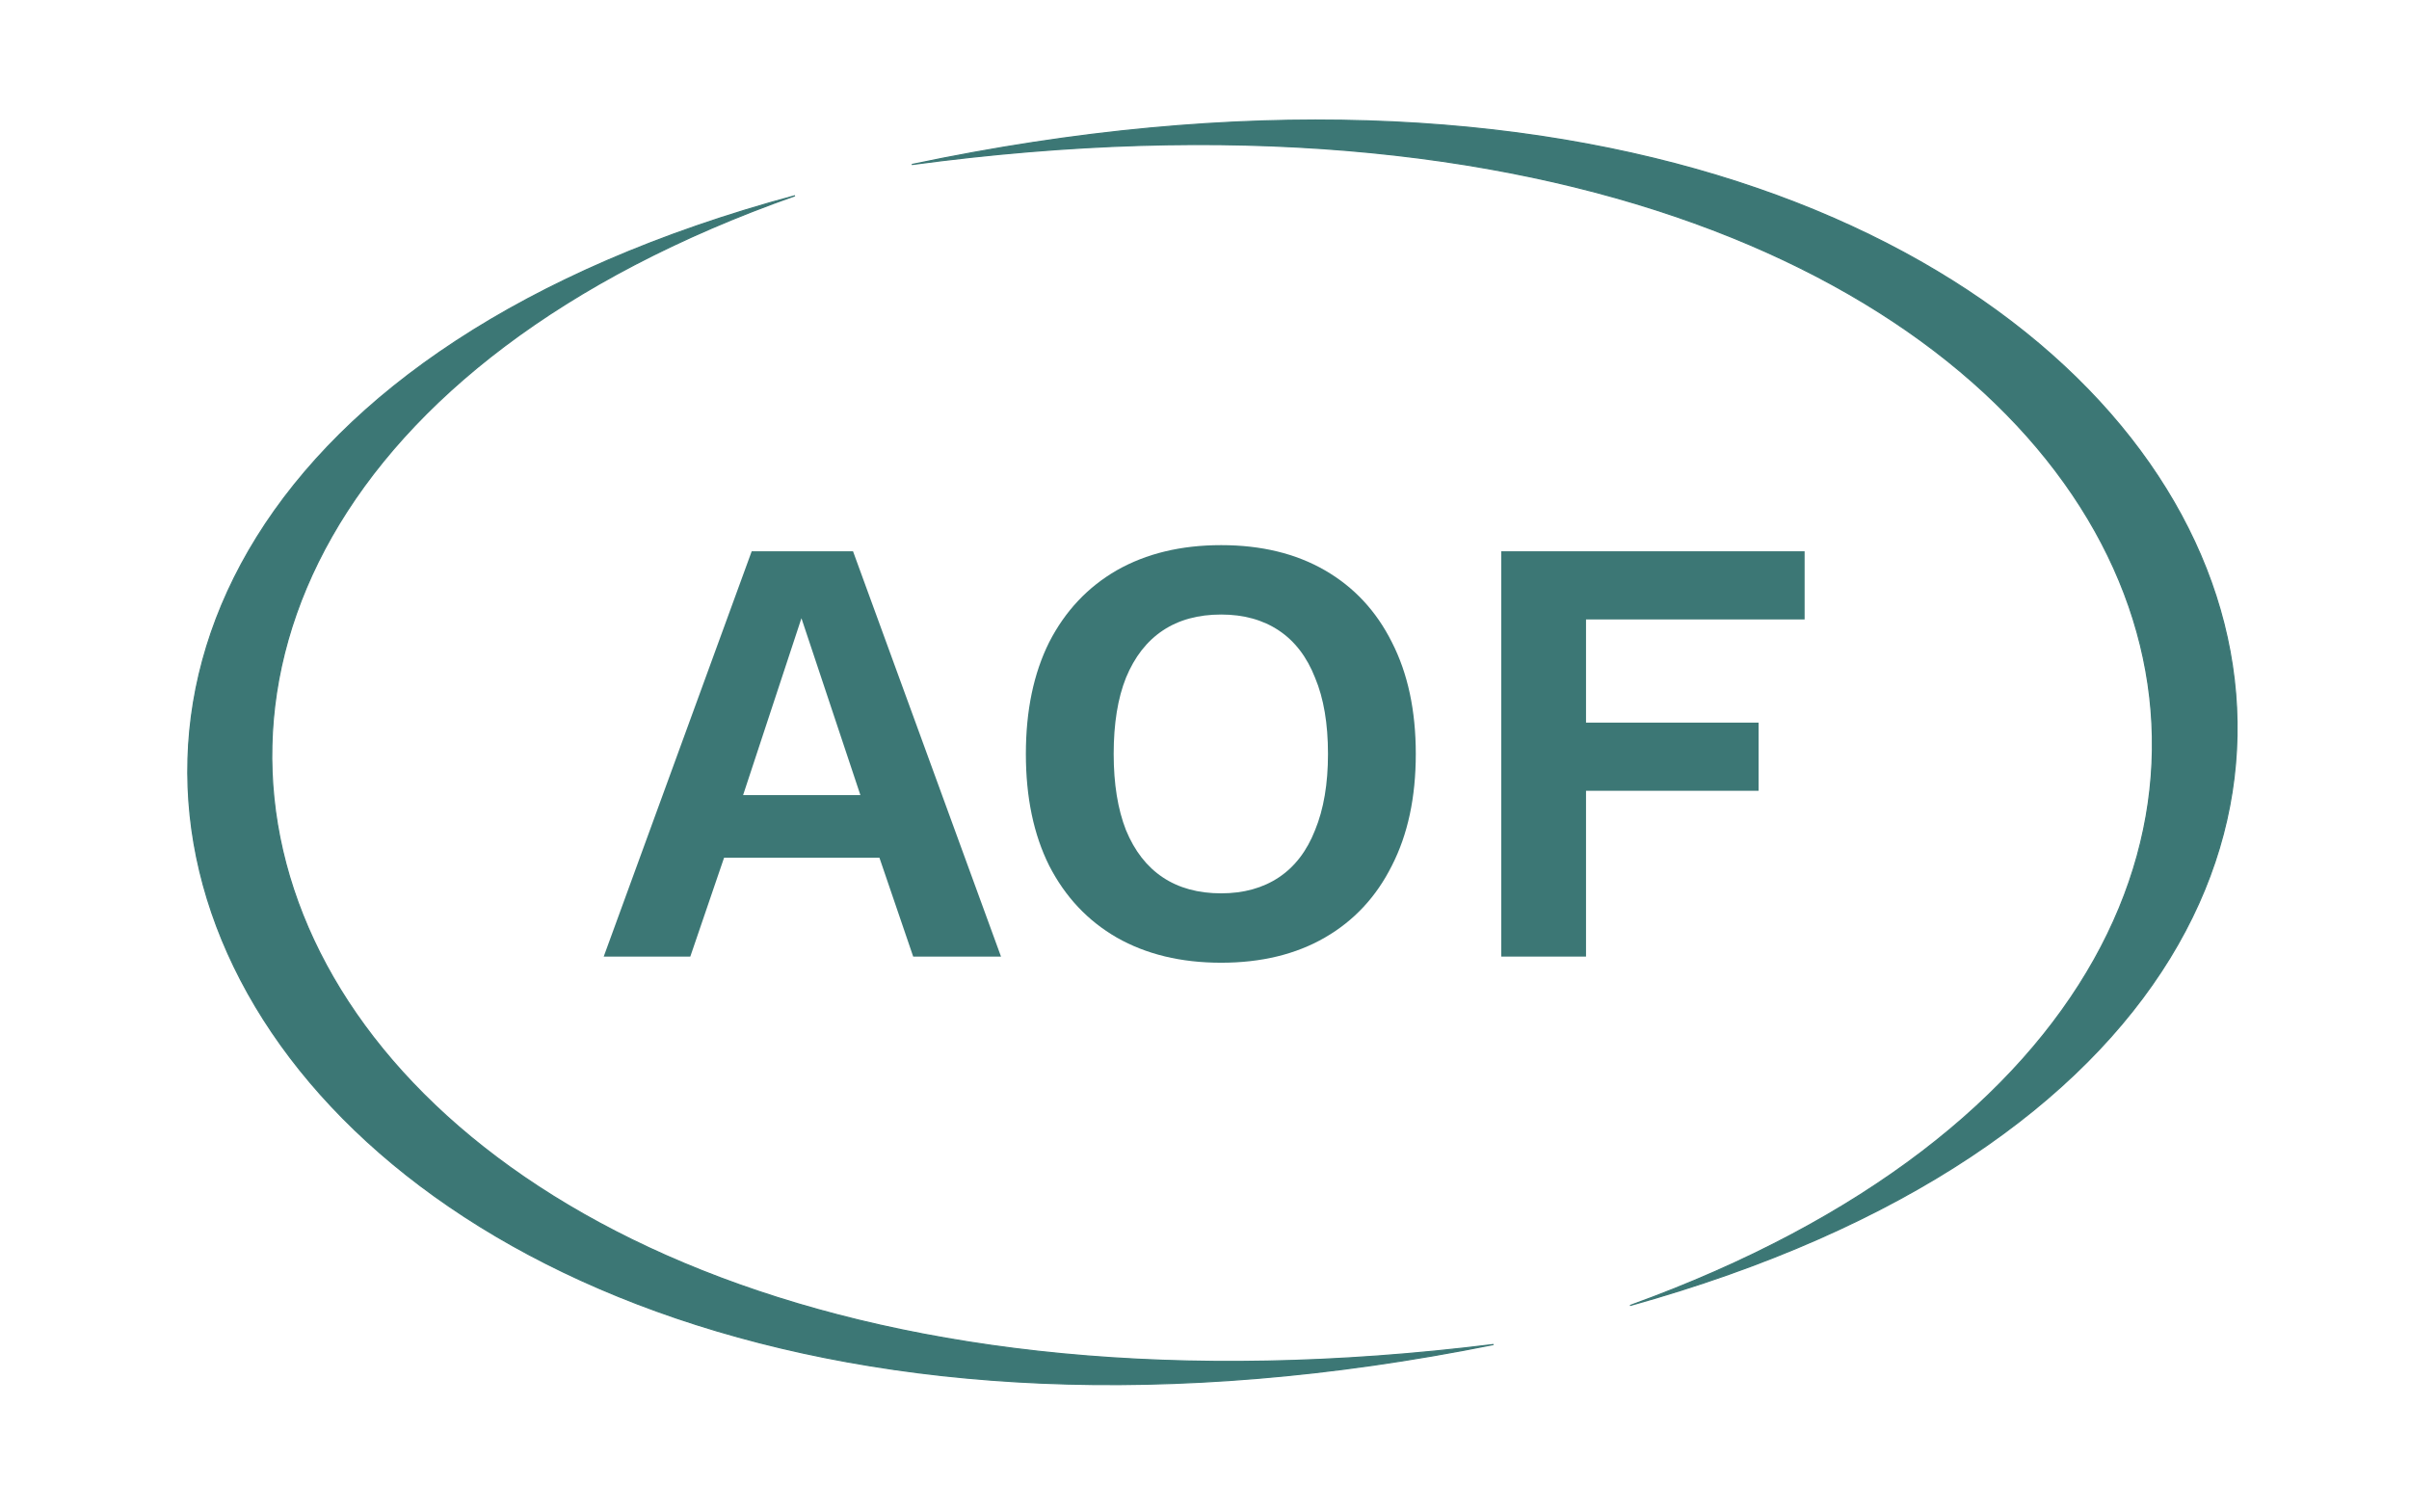
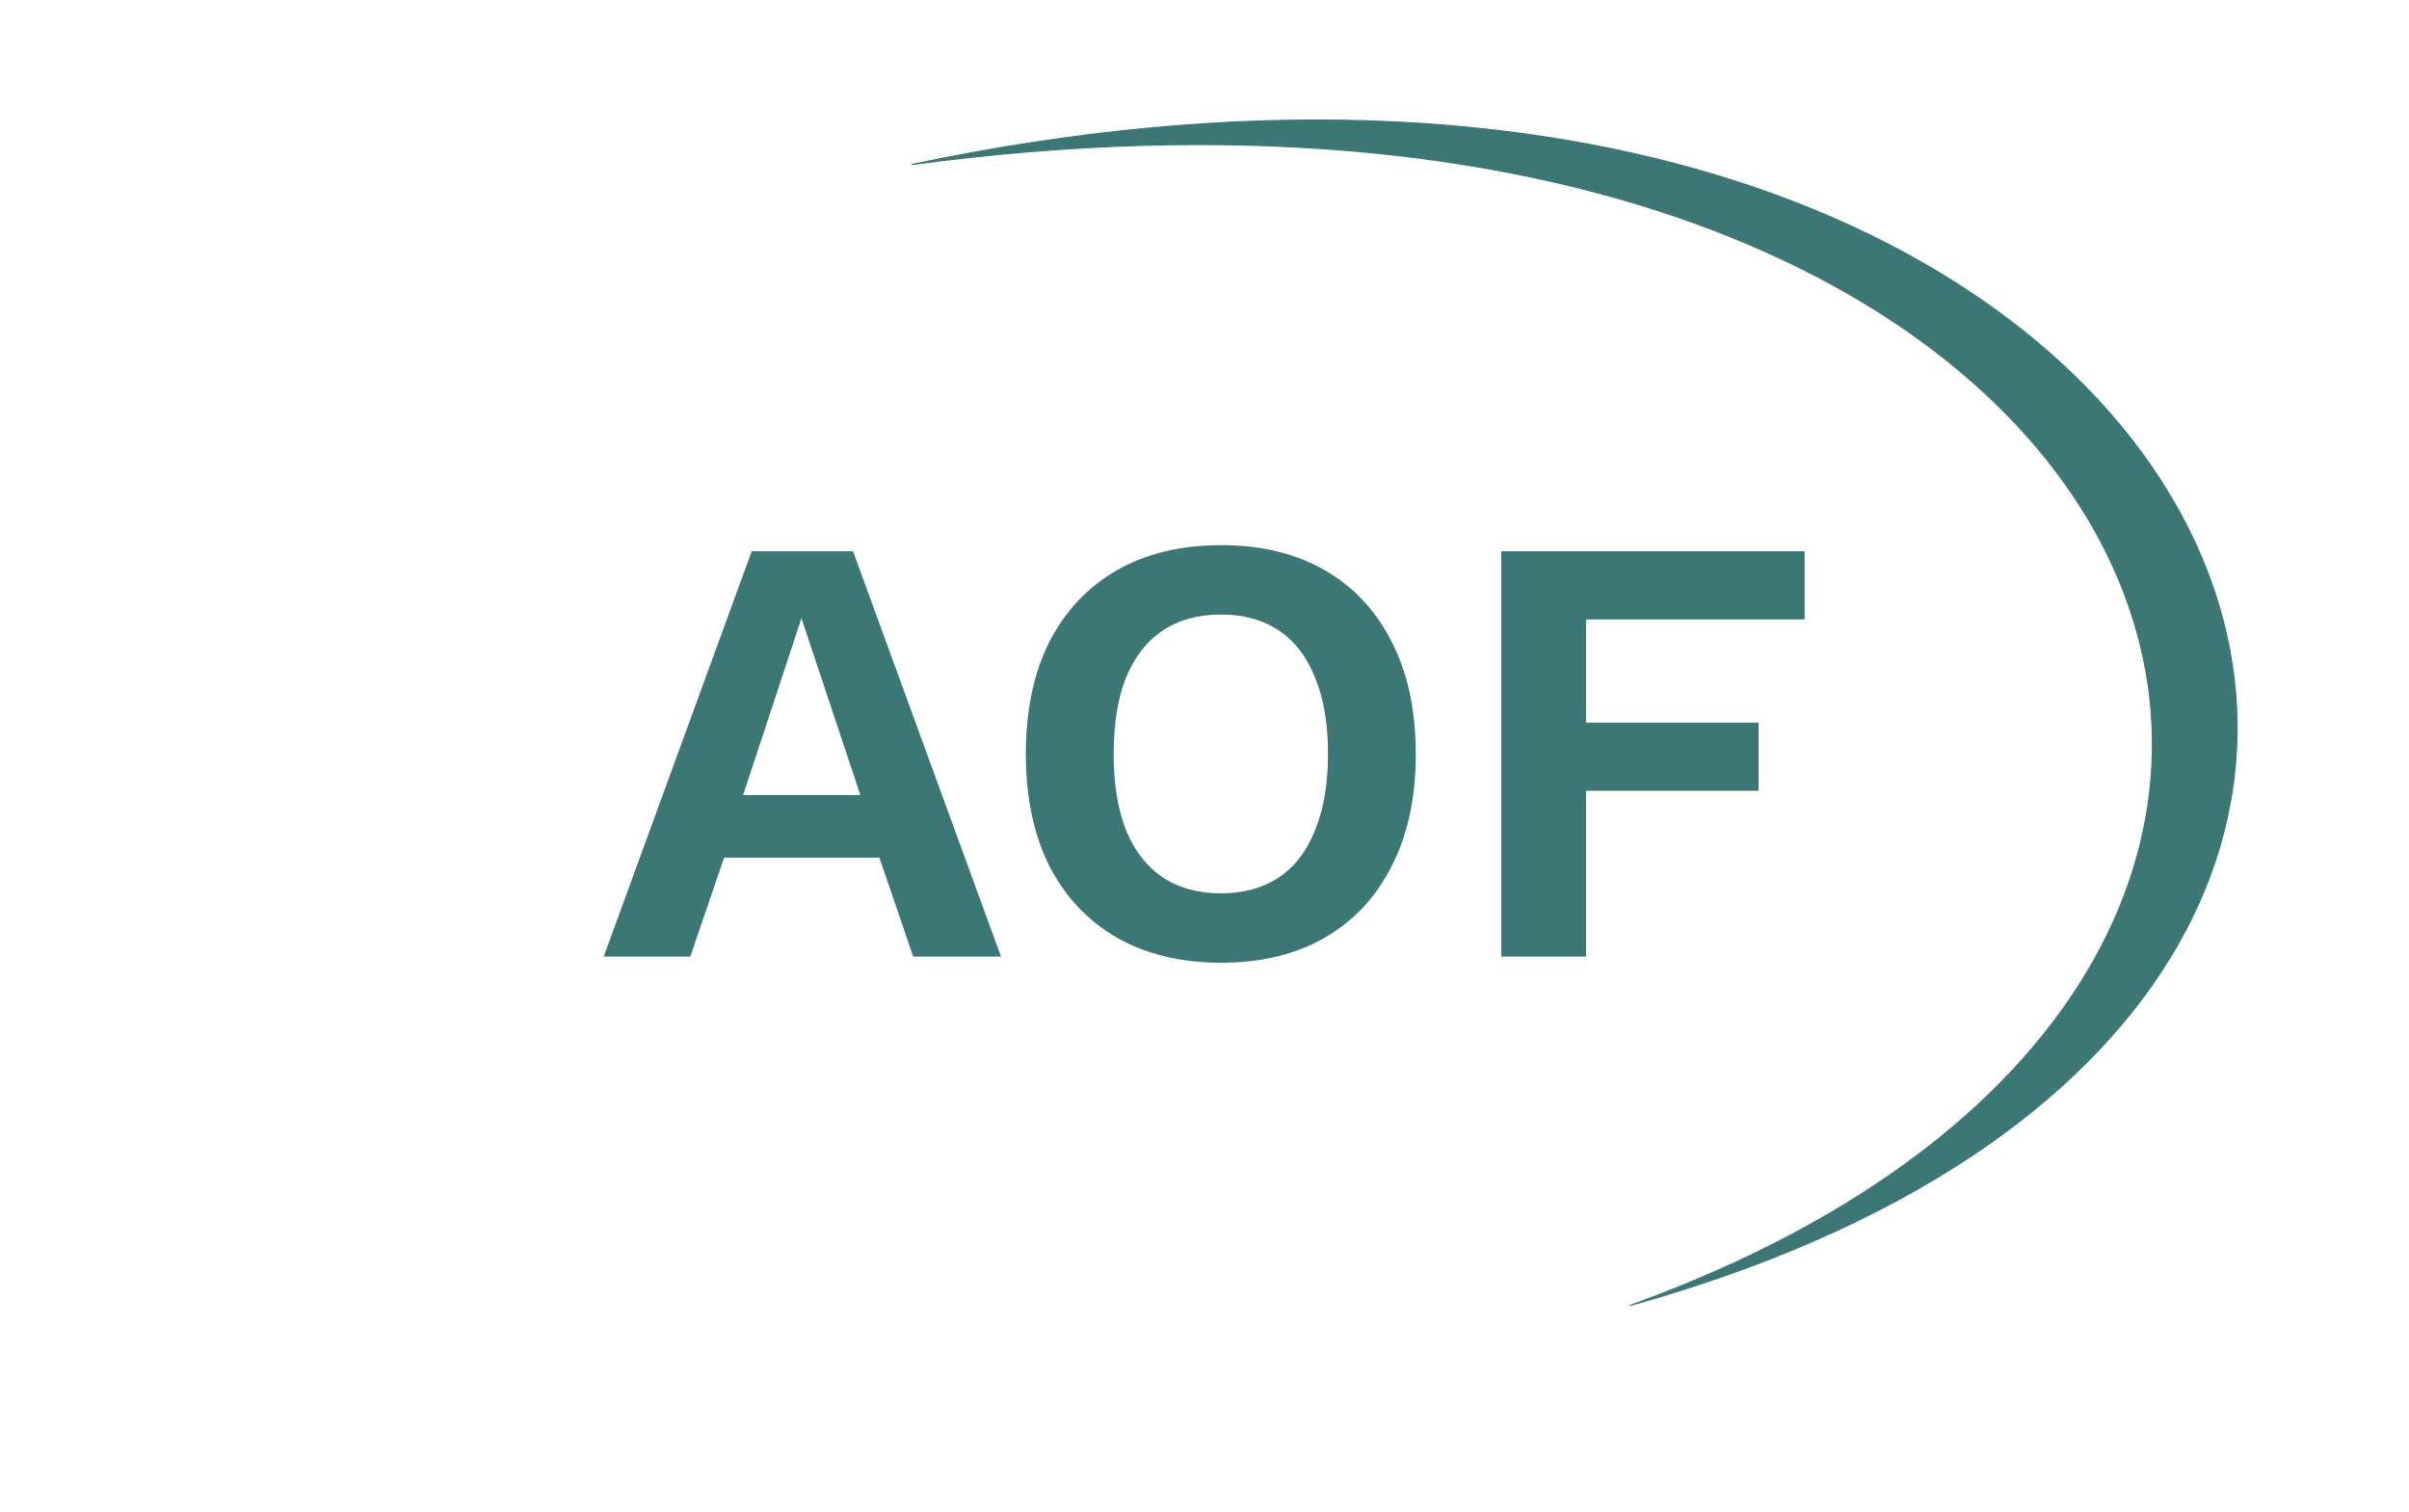
<svg xmlns="http://www.w3.org/2000/svg" width="204" height="128" viewBox="0 0 204 128" fill="none">
  <rect width="204" height="128" fill="white" />
  <path d="M84.768 81H77.332L74.472 72.628H61.316L58.456 81H51.124L63.656 46.68H72.236L84.768 81ZM62.928 67.324H72.86L67.868 52.348L62.928 67.324Z" fill="#3C7775" />
  <path d="M103.409 46.16C106.807 46.16 109.736 46.871 112.197 48.292C114.659 49.713 116.548 51.741 117.865 54.376C119.217 57.011 119.893 60.165 119.893 63.84C119.893 67.515 119.217 70.669 117.865 73.304C116.548 75.939 114.659 77.967 112.197 79.388C109.736 80.809 106.807 81.52 103.409 81.52C100.012 81.52 97.065 80.809 94.569 79.388C92.108 77.967 90.201 75.939 88.849 73.304C87.532 70.669 86.873 67.515 86.873 63.84C86.873 60.165 87.532 57.011 88.849 54.376C90.201 51.741 92.108 49.713 94.569 48.292C97.065 46.871 100.012 46.16 103.409 46.16ZM103.409 52.036C101.468 52.036 99.821 52.487 98.469 53.388C97.117 54.289 96.077 55.624 95.349 57.392C94.656 59.125 94.309 61.275 94.309 63.84C94.309 66.371 94.656 68.52 95.349 70.288C96.077 72.056 97.117 73.391 98.469 74.292C99.821 75.193 101.468 75.644 103.409 75.644C105.316 75.644 106.945 75.193 108.297 74.292C109.649 73.391 110.672 72.056 111.365 70.288C112.093 68.52 112.457 66.371 112.457 63.84C112.457 61.275 112.093 59.125 111.365 57.392C110.672 55.624 109.649 54.289 108.297 53.388C106.945 52.487 105.316 52.036 103.409 52.036Z" fill="#3C7775" />
  <path d="M152.82 52.452H134.308V61.188H148.92V66.96H134.308V81H127.132V46.68H152.82V52.452Z" fill="#3C7775" />
-   <path d="M67.322 16.572C-25.539 41.611 15.311 136.228 126.476 113.848C19.552 127.143 -11.922 44.492 67.322 16.572Z" fill="#3C7775" stroke="#3C7775" stroke-width="0.1" />
  <path d="M138.036 110.544C231.562 84.475 189.258 -9.683 77.214 13.931C185.074 -0.551 217.776 81.746 138.036 110.544Z" fill="#3C7775" stroke="#3C7775" stroke-width="0.1" />
</svg>